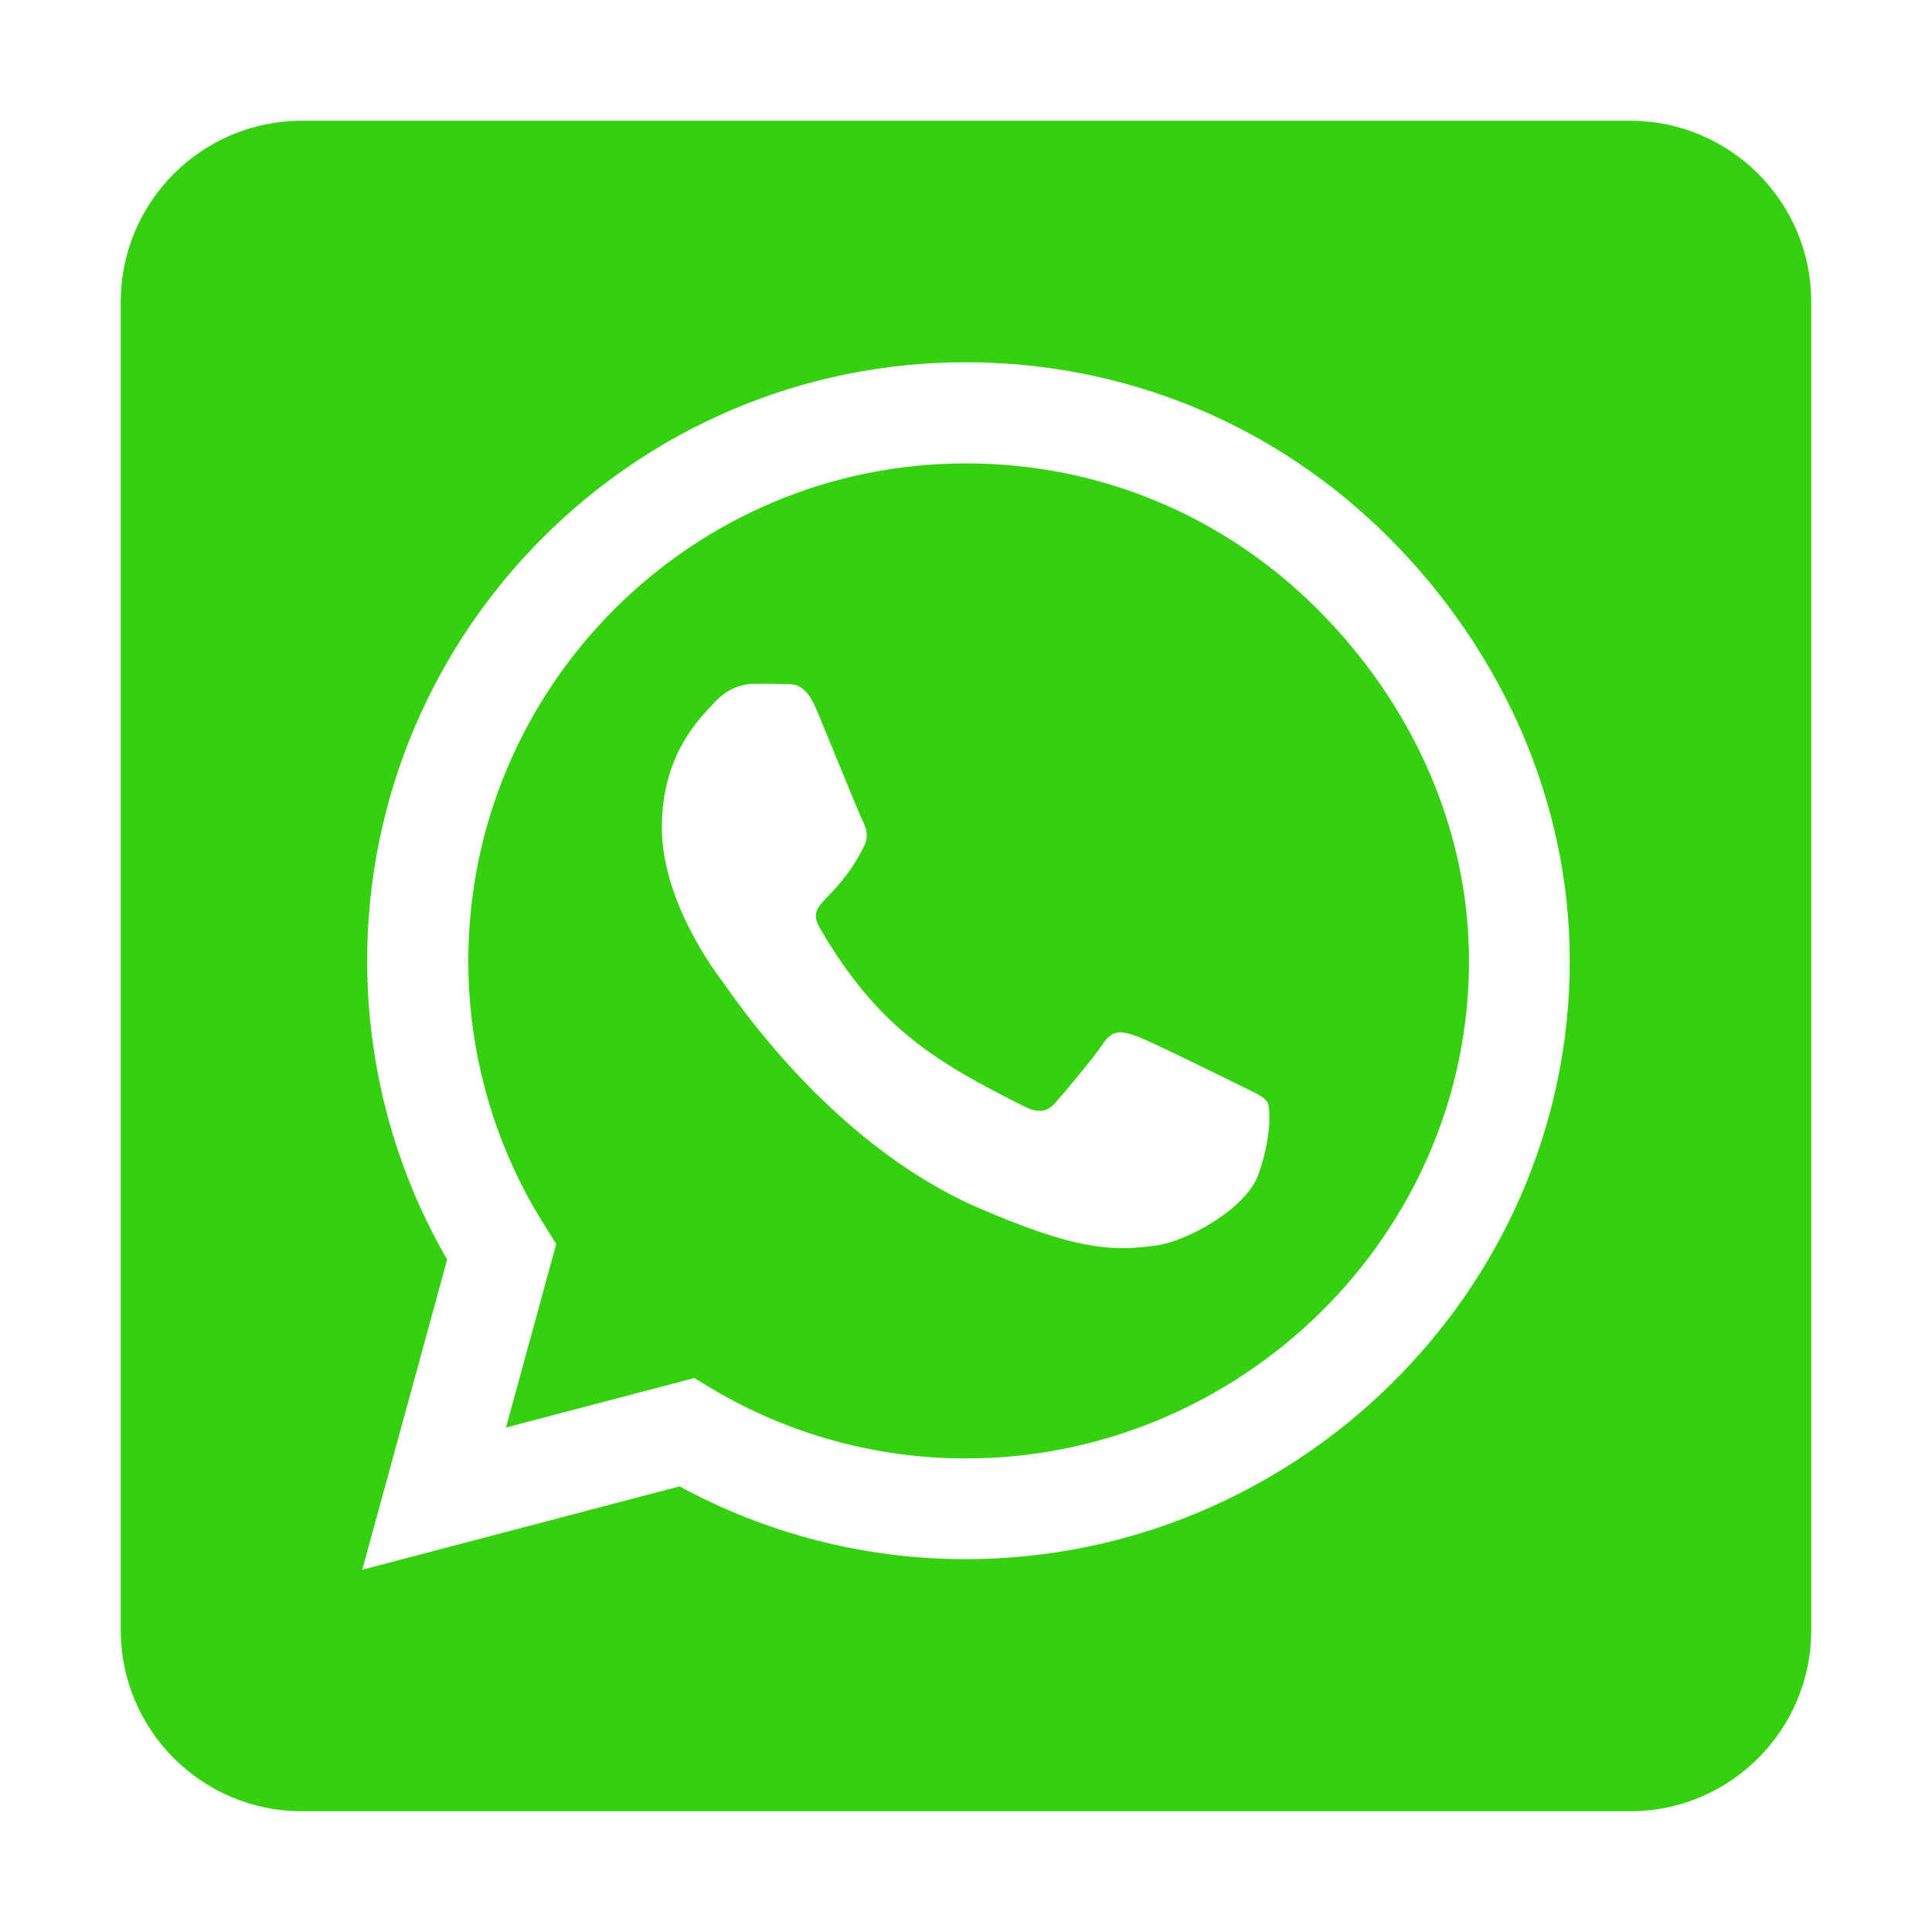
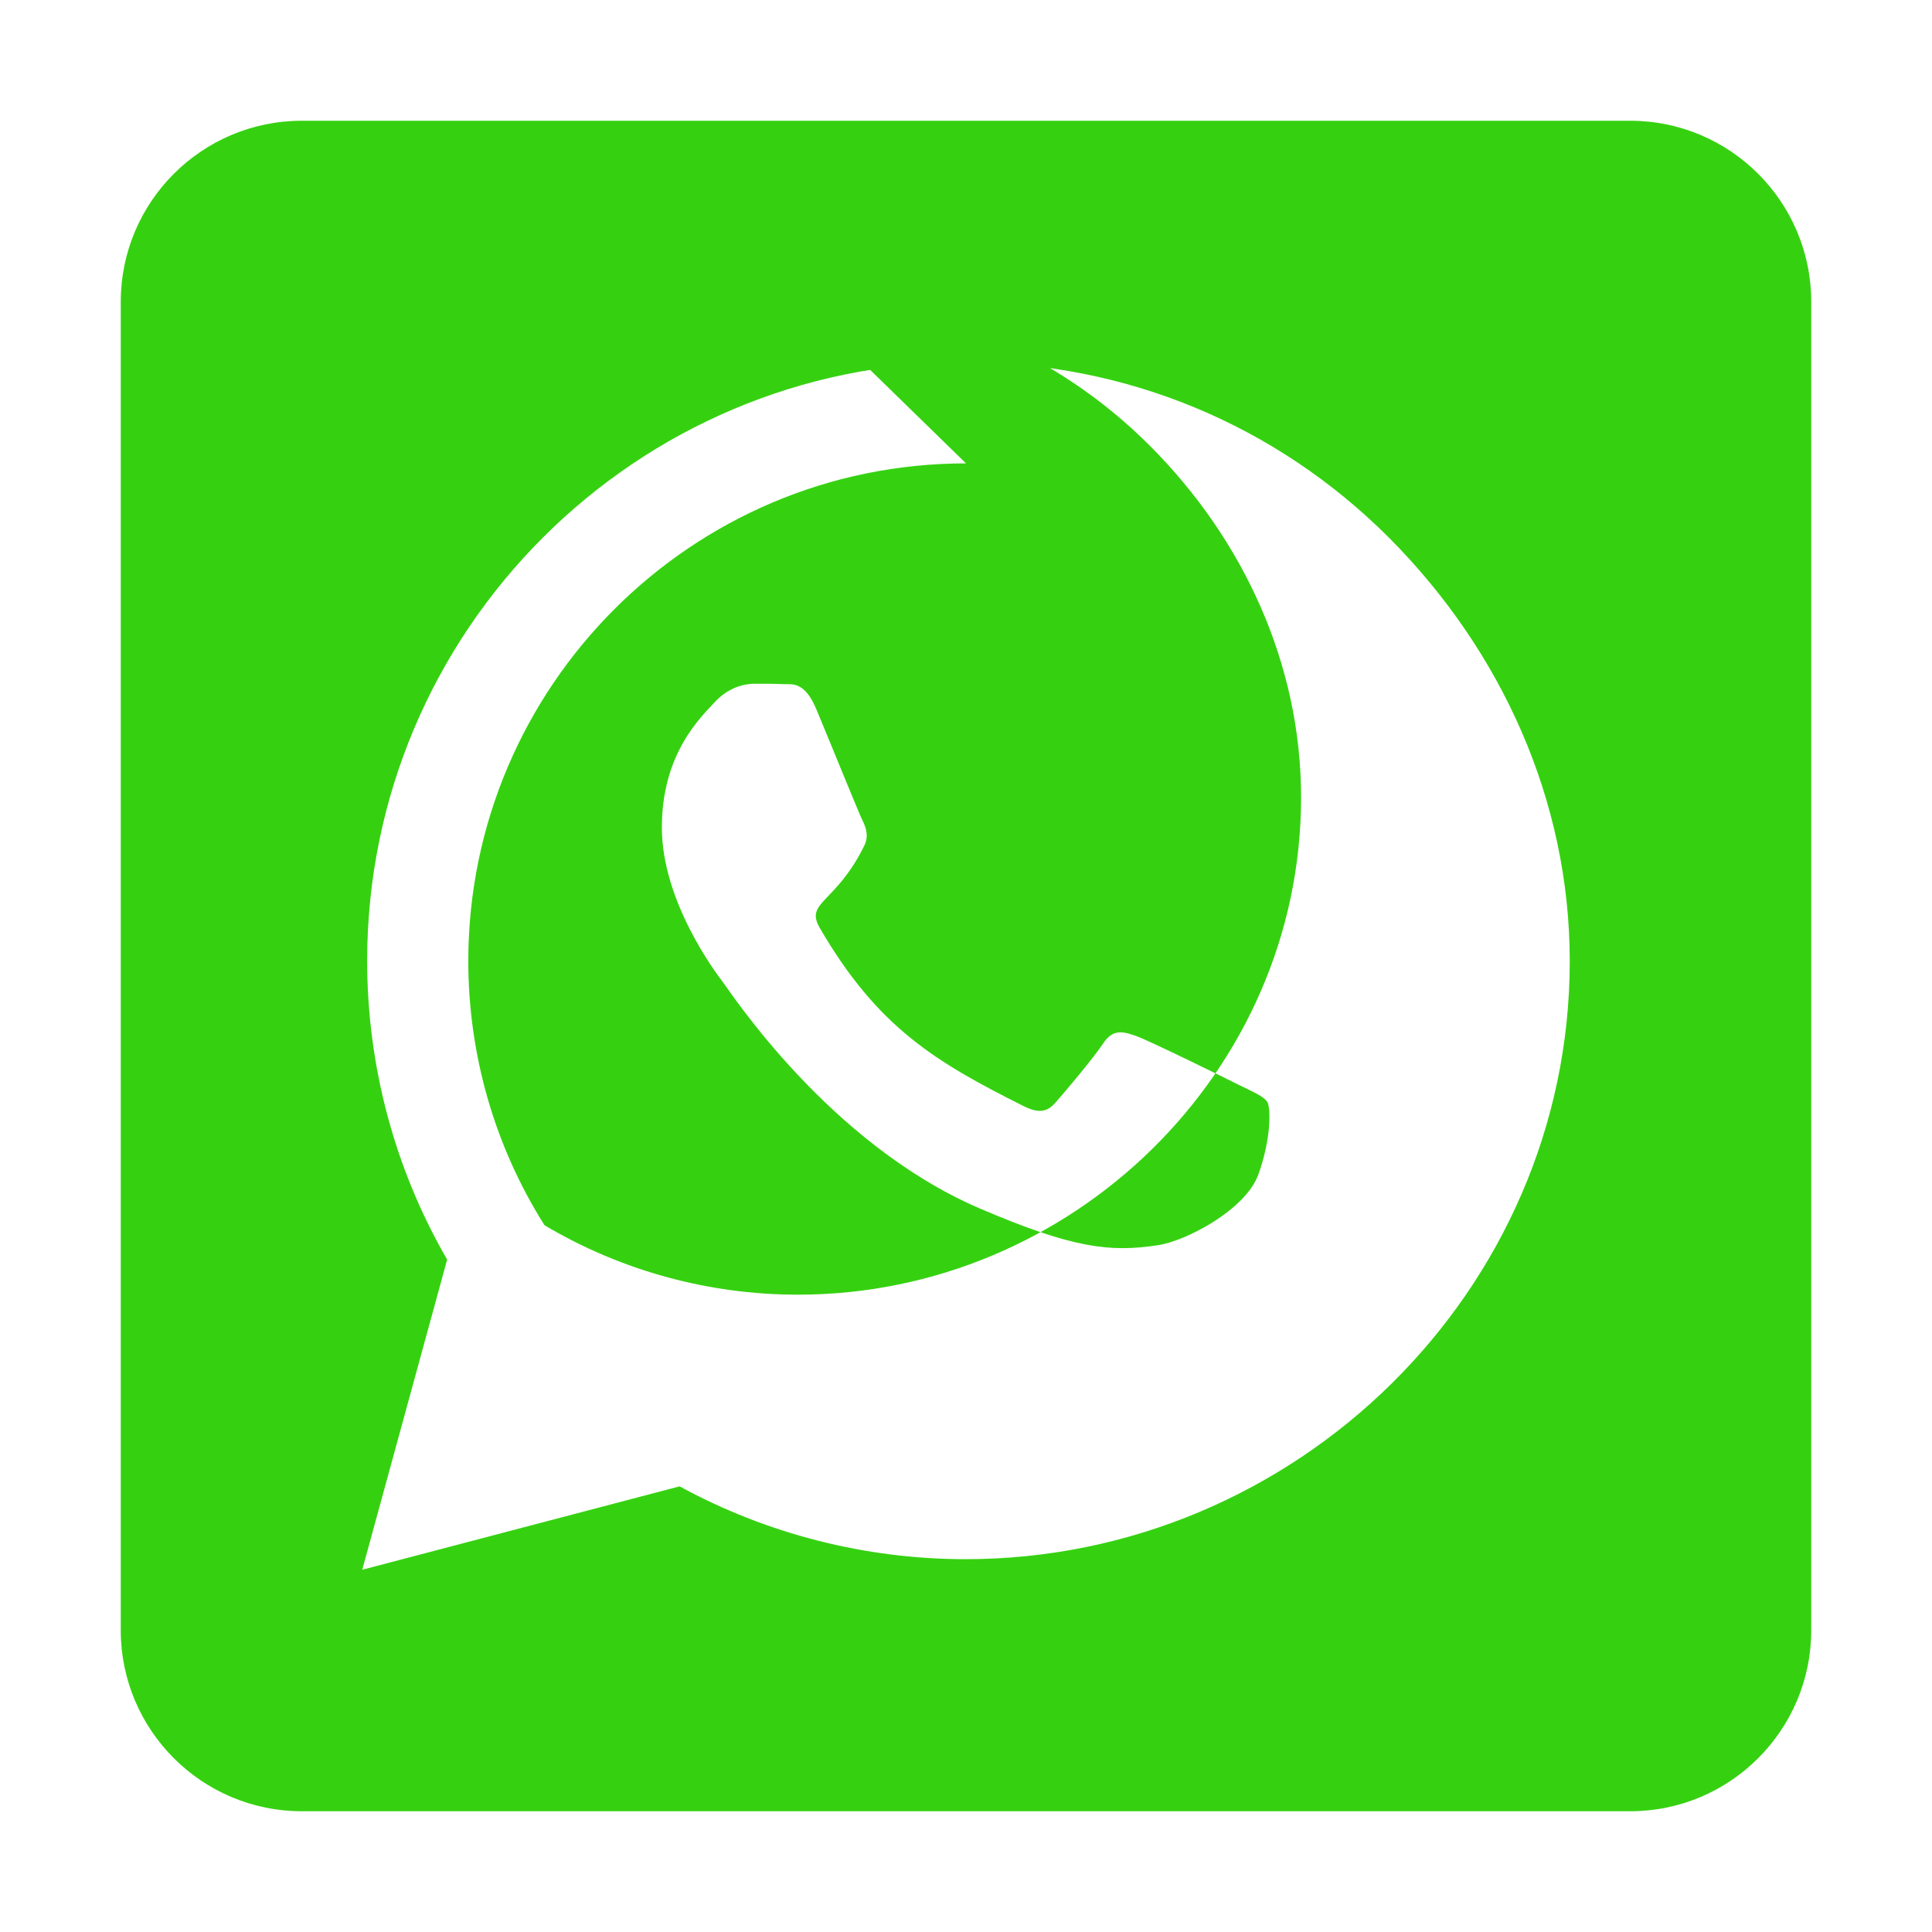
<svg xmlns="http://www.w3.org/2000/svg" t="1651051378114" class="icon" viewBox="0 0 1024 1024" version="1.1" p-id="27748" width="70" height="70">
  <defs>
    <style type="text/css">@font-face { font-family: feedback-iconfont; src: url("//at.alicdn.com/t/font_1031158_u69w8yhxdu.woff2?t=1630033759944") format("woff2"), url("//at.alicdn.com/t/font_1031158_u69w8yhxdu.woff?t=1630033759944") format("woff"), url("//at.alicdn.com/t/font_1031158_u69w8yhxdu.ttf?t=1630033759944") format("truetype"); }
</style>
  </defs>
-   <path d="M512 245.6c-145.4 0-263.6 118.2-263.8 263.6 0 49.8 14 98.4 40.4 140.2l6.2 10-26.6 97.2 99.8-26.2 9.6 5.8c40.4 24 86.8 36.8 134.2 36.8h0.2c145.2 0 266.6-118.2 266.6-263.6 0-70.4-30.4-136.6-80.2-186.4-50-50-116-77.4-186.4-77.4z m155 376.8c-6.6 18.6-38.2 35.4-53.4 37.6-25.2 3.8-44.8 1.8-95-19.8-79.4-34.4-131.4-114.4-135.4-119.6-4-5.2-32.4-43-32.4-82s20.4-58.2 27.8-66.2c7.2-8 15.8-10 21.2-10 5.2 0 10.6 0 15.2 0.2 4.8 0.2 11.4-1.8 17.8 13.6 6.6 15.8 22.4 54.8 24.4 58.8s3.4 8.6 0.6 13.8c-15.2 30.4-31.4 29.2-23.2 43.2 30.6 52.6 61.2 70.8 107.8 94.2 8 4 12.6 3.4 17.2-2 4.6-5.2 19.8-23.2 25-31 5.2-8 10.6-6.6 17.8-4 7.2 2.6 46.2 21.8 54.2 25.8s13.2 6 15.2 9.2c1.8 3.8 1.8 19.8-4.8 38.2zM864 64H160C107 64 64 107 64 160v704c0 53 43 96 96 96h704c53 0 96-43 96-96V160c0-53-43-96-96-96zM511.8 826.4c-53.2 0-105.4-13.4-151.6-38.6L192 832l45-164.4c-27.8-48-42.4-102.6-42.4-158.6C194.8 334.2 337 192 511.8 192c84.8 0 164.4 33 224.4 93 59.8 60 95.8 139.6 95.8 224.4 0 174.8-145.4 317-320.2 317z" p-id="27749" fill="#35d110" />
+   <path d="M512 245.6c-145.4 0-263.6 118.2-263.8 263.6 0 49.8 14 98.4 40.4 140.2c40.4 24 86.8 36.8 134.2 36.8h0.2c145.2 0 266.6-118.2 266.6-263.6 0-70.4-30.4-136.6-80.2-186.4-50-50-116-77.4-186.4-77.4z m155 376.8c-6.6 18.6-38.2 35.4-53.4 37.6-25.2 3.8-44.8 1.8-95-19.8-79.4-34.4-131.4-114.4-135.4-119.6-4-5.2-32.4-43-32.4-82s20.4-58.2 27.8-66.2c7.2-8 15.8-10 21.2-10 5.2 0 10.6 0 15.2 0.2 4.8 0.2 11.4-1.8 17.8 13.6 6.6 15.8 22.4 54.8 24.4 58.8s3.4 8.6 0.6 13.8c-15.2 30.4-31.4 29.2-23.2 43.2 30.6 52.6 61.2 70.8 107.8 94.2 8 4 12.6 3.4 17.2-2 4.6-5.2 19.8-23.2 25-31 5.2-8 10.6-6.6 17.8-4 7.2 2.6 46.2 21.8 54.2 25.8s13.2 6 15.2 9.2c1.8 3.8 1.8 19.8-4.8 38.2zM864 64H160C107 64 64 107 64 160v704c0 53 43 96 96 96h704c53 0 96-43 96-96V160c0-53-43-96-96-96zM511.8 826.4c-53.2 0-105.4-13.4-151.6-38.6L192 832l45-164.4c-27.8-48-42.4-102.6-42.4-158.6C194.8 334.2 337 192 511.8 192c84.8 0 164.4 33 224.4 93 59.8 60 95.8 139.6 95.8 224.4 0 174.8-145.4 317-320.2 317z" p-id="27749" fill="#35d110" />
</svg>